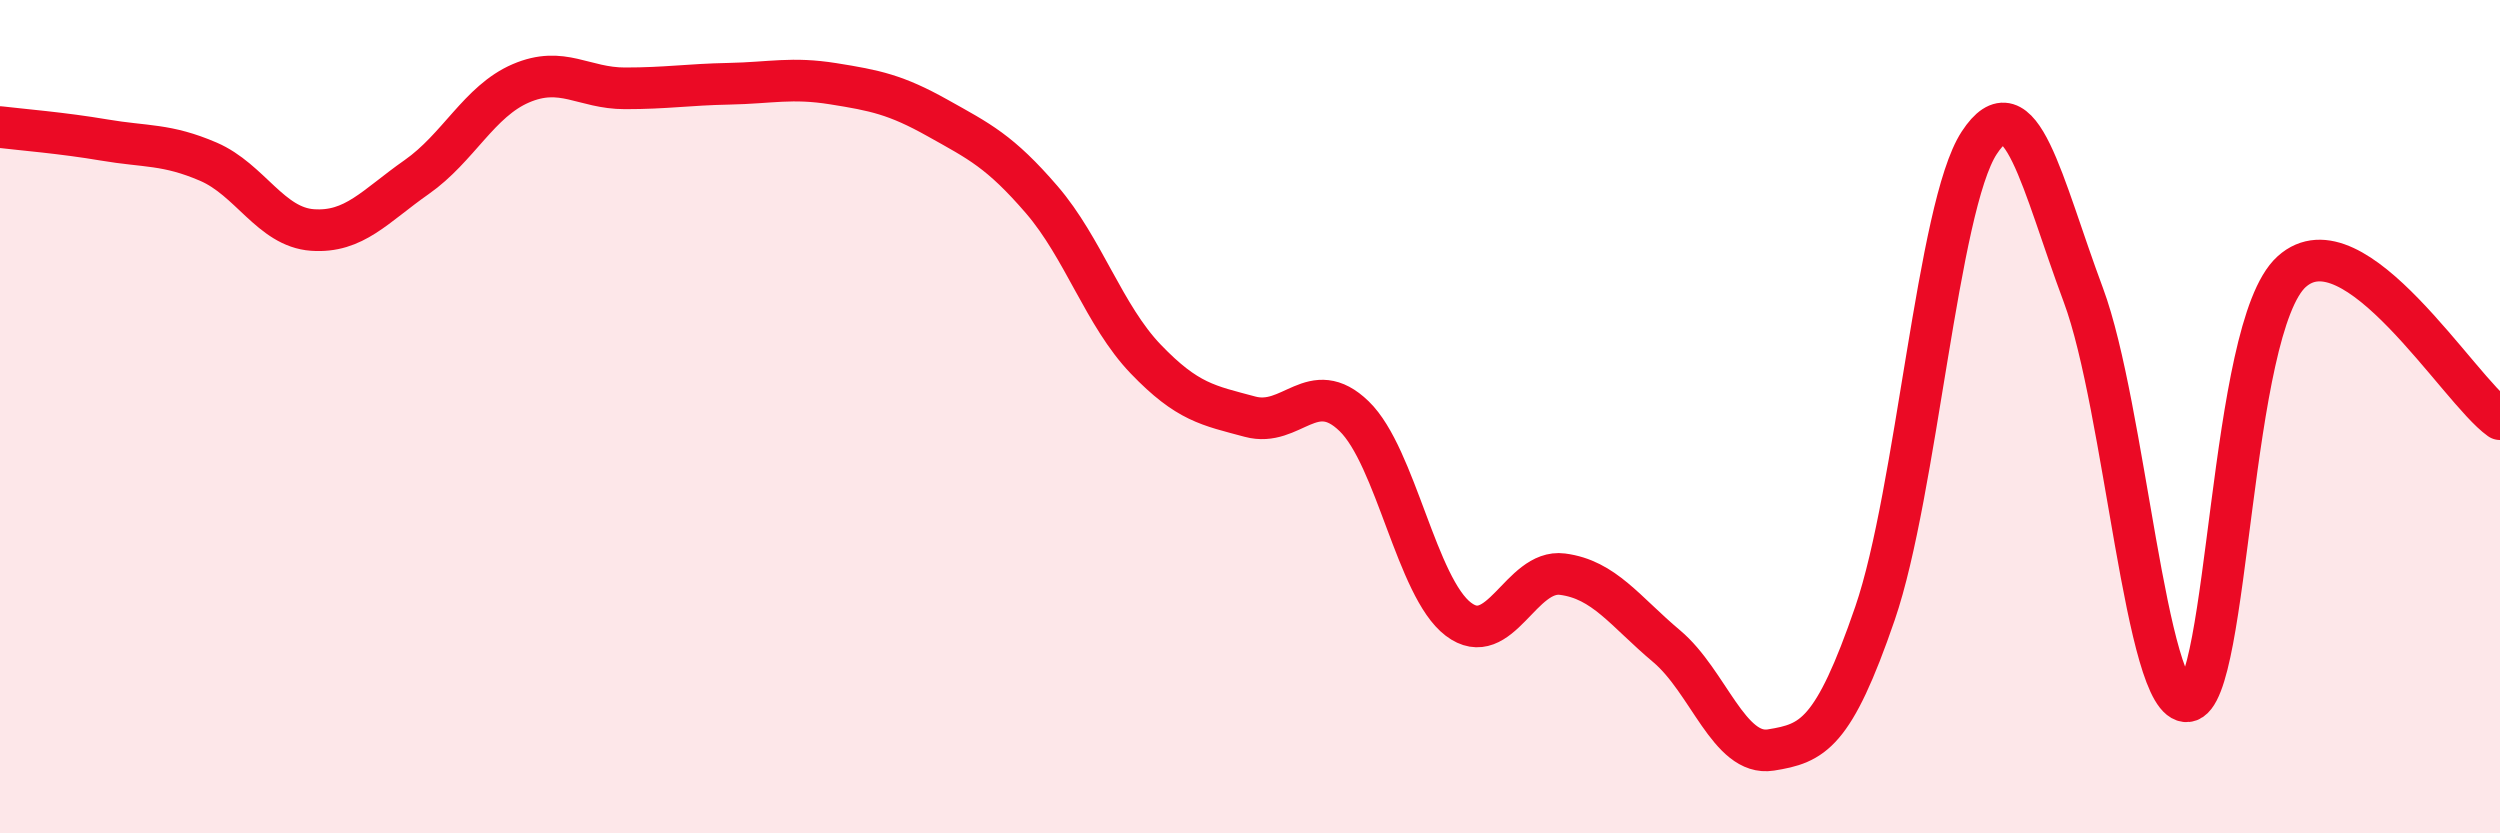
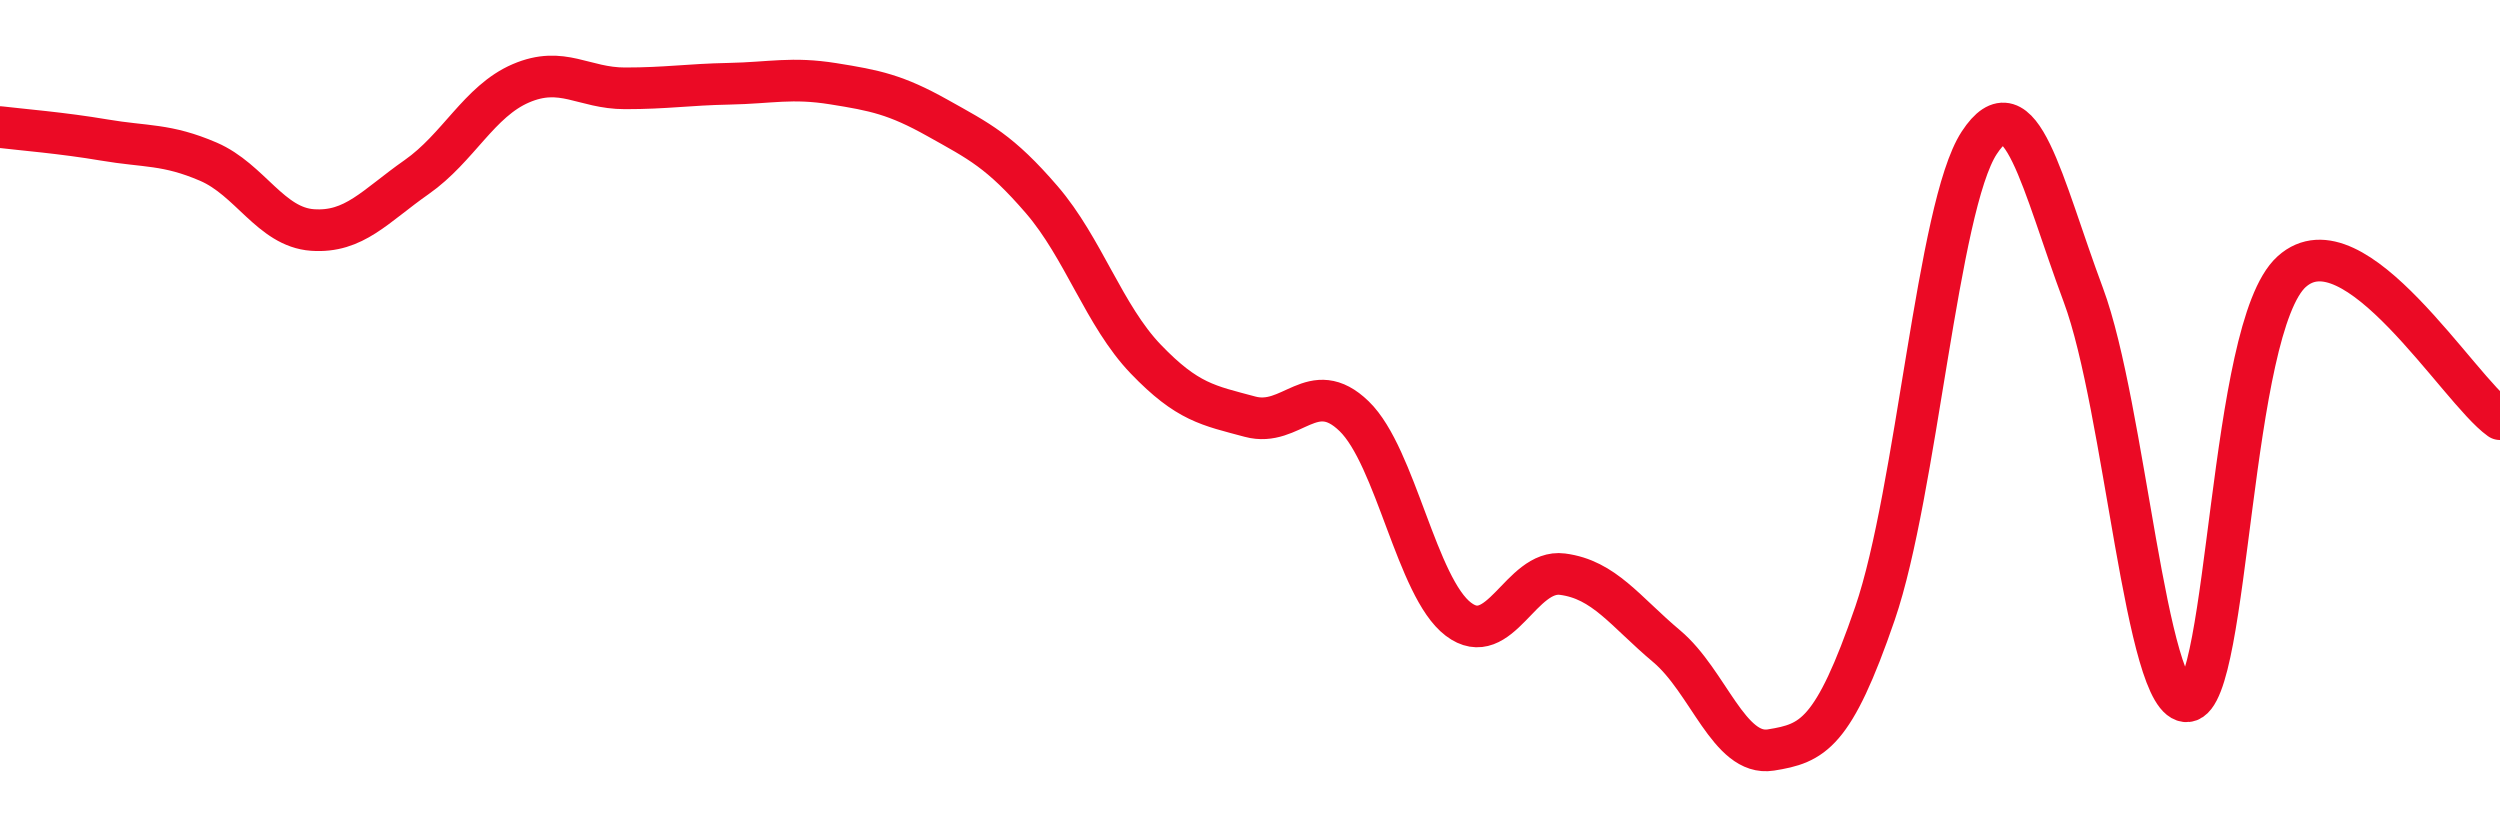
<svg xmlns="http://www.w3.org/2000/svg" width="60" height="20" viewBox="0 0 60 20">
-   <path d="M 0,3.05 C 0.5,3.11 1.5,3.19 2.5,3.36 C 3.5,3.53 4,3.45 5,3.88 C 6,4.31 6.5,5.45 7.5,5.52 C 8.5,5.59 9,4.95 10,4.25 C 11,3.55 11.5,2.43 12.5,2 C 13.5,1.57 14,2.12 15,2.12 C 16,2.12 16.5,2.03 17.5,2.01 C 18.5,1.99 19,1.85 20,2.01 C 21,2.17 21.5,2.27 22.5,2.83 C 23.5,3.39 24,3.63 25,4.79 C 26,5.95 26.5,7.58 27.5,8.62 C 28.5,9.66 29,9.73 30,10 C 31,10.27 31.5,9.02 32.5,9.99 C 33.5,10.96 34,14.1 35,14.86 C 36,15.62 36.5,13.65 37.5,13.78 C 38.5,13.91 39,14.67 40,15.51 C 41,16.35 41.5,18.16 42.5,18 C 43.5,17.84 44,17.63 45,14.72 C 46,11.81 46.5,4.96 47.5,3.43 C 48.5,1.9 49,4.4 50,7.08 C 51,9.76 51.5,16.94 52.5,16.83 C 53.5,16.72 53.5,7.87 55,6.52 C 56.5,5.17 59,9.35 60,10.06L60 20L0 20Z" fill="#EB0A25" opacity="0.1" stroke-linecap="round" stroke-linejoin="round" />
  <path d="M 0,3.05 C 0.5,3.11 1.5,3.19 2.5,3.36 C 3.5,3.53 4,3.45 5,3.88 C 6,4.31 6.5,5.45 7.5,5.52 C 8.5,5.59 9,4.95 10,4.25 C 11,3.55 11.5,2.43 12.5,2 C 13.5,1.57 14,2.12 15,2.12 C 16,2.12 16.5,2.03 17.5,2.01 C 18.5,1.99 19,1.85 20,2.01 C 21,2.17 21.5,2.27 22.5,2.83 C 23.5,3.39 24,3.63 25,4.79 C 26,5.95 26.5,7.58 27.5,8.62 C 28.5,9.66 29,9.73 30,10 C 31,10.27 31.5,9.02 32.5,9.99 C 33.5,10.96 34,14.1 35,14.86 C 36,15.62 36.5,13.65 37.5,13.78 C 38.5,13.91 39,14.67 40,15.51 C 41,16.35 41.5,18.16 42.5,18 C 43.5,17.84 44,17.63 45,14.72 C 46,11.81 46.5,4.96 47.5,3.43 C 48.5,1.9 49,4.4 50,7.08 C 51,9.76 51.5,16.94 52.5,16.83 C 53.5,16.72 53.5,7.87 55,6.52 C 56.5,5.17 59,9.35 60,10.06" stroke="#EB0A25" stroke-width="1" fill="none" stroke-linecap="round" stroke-linejoin="round" />
</svg>